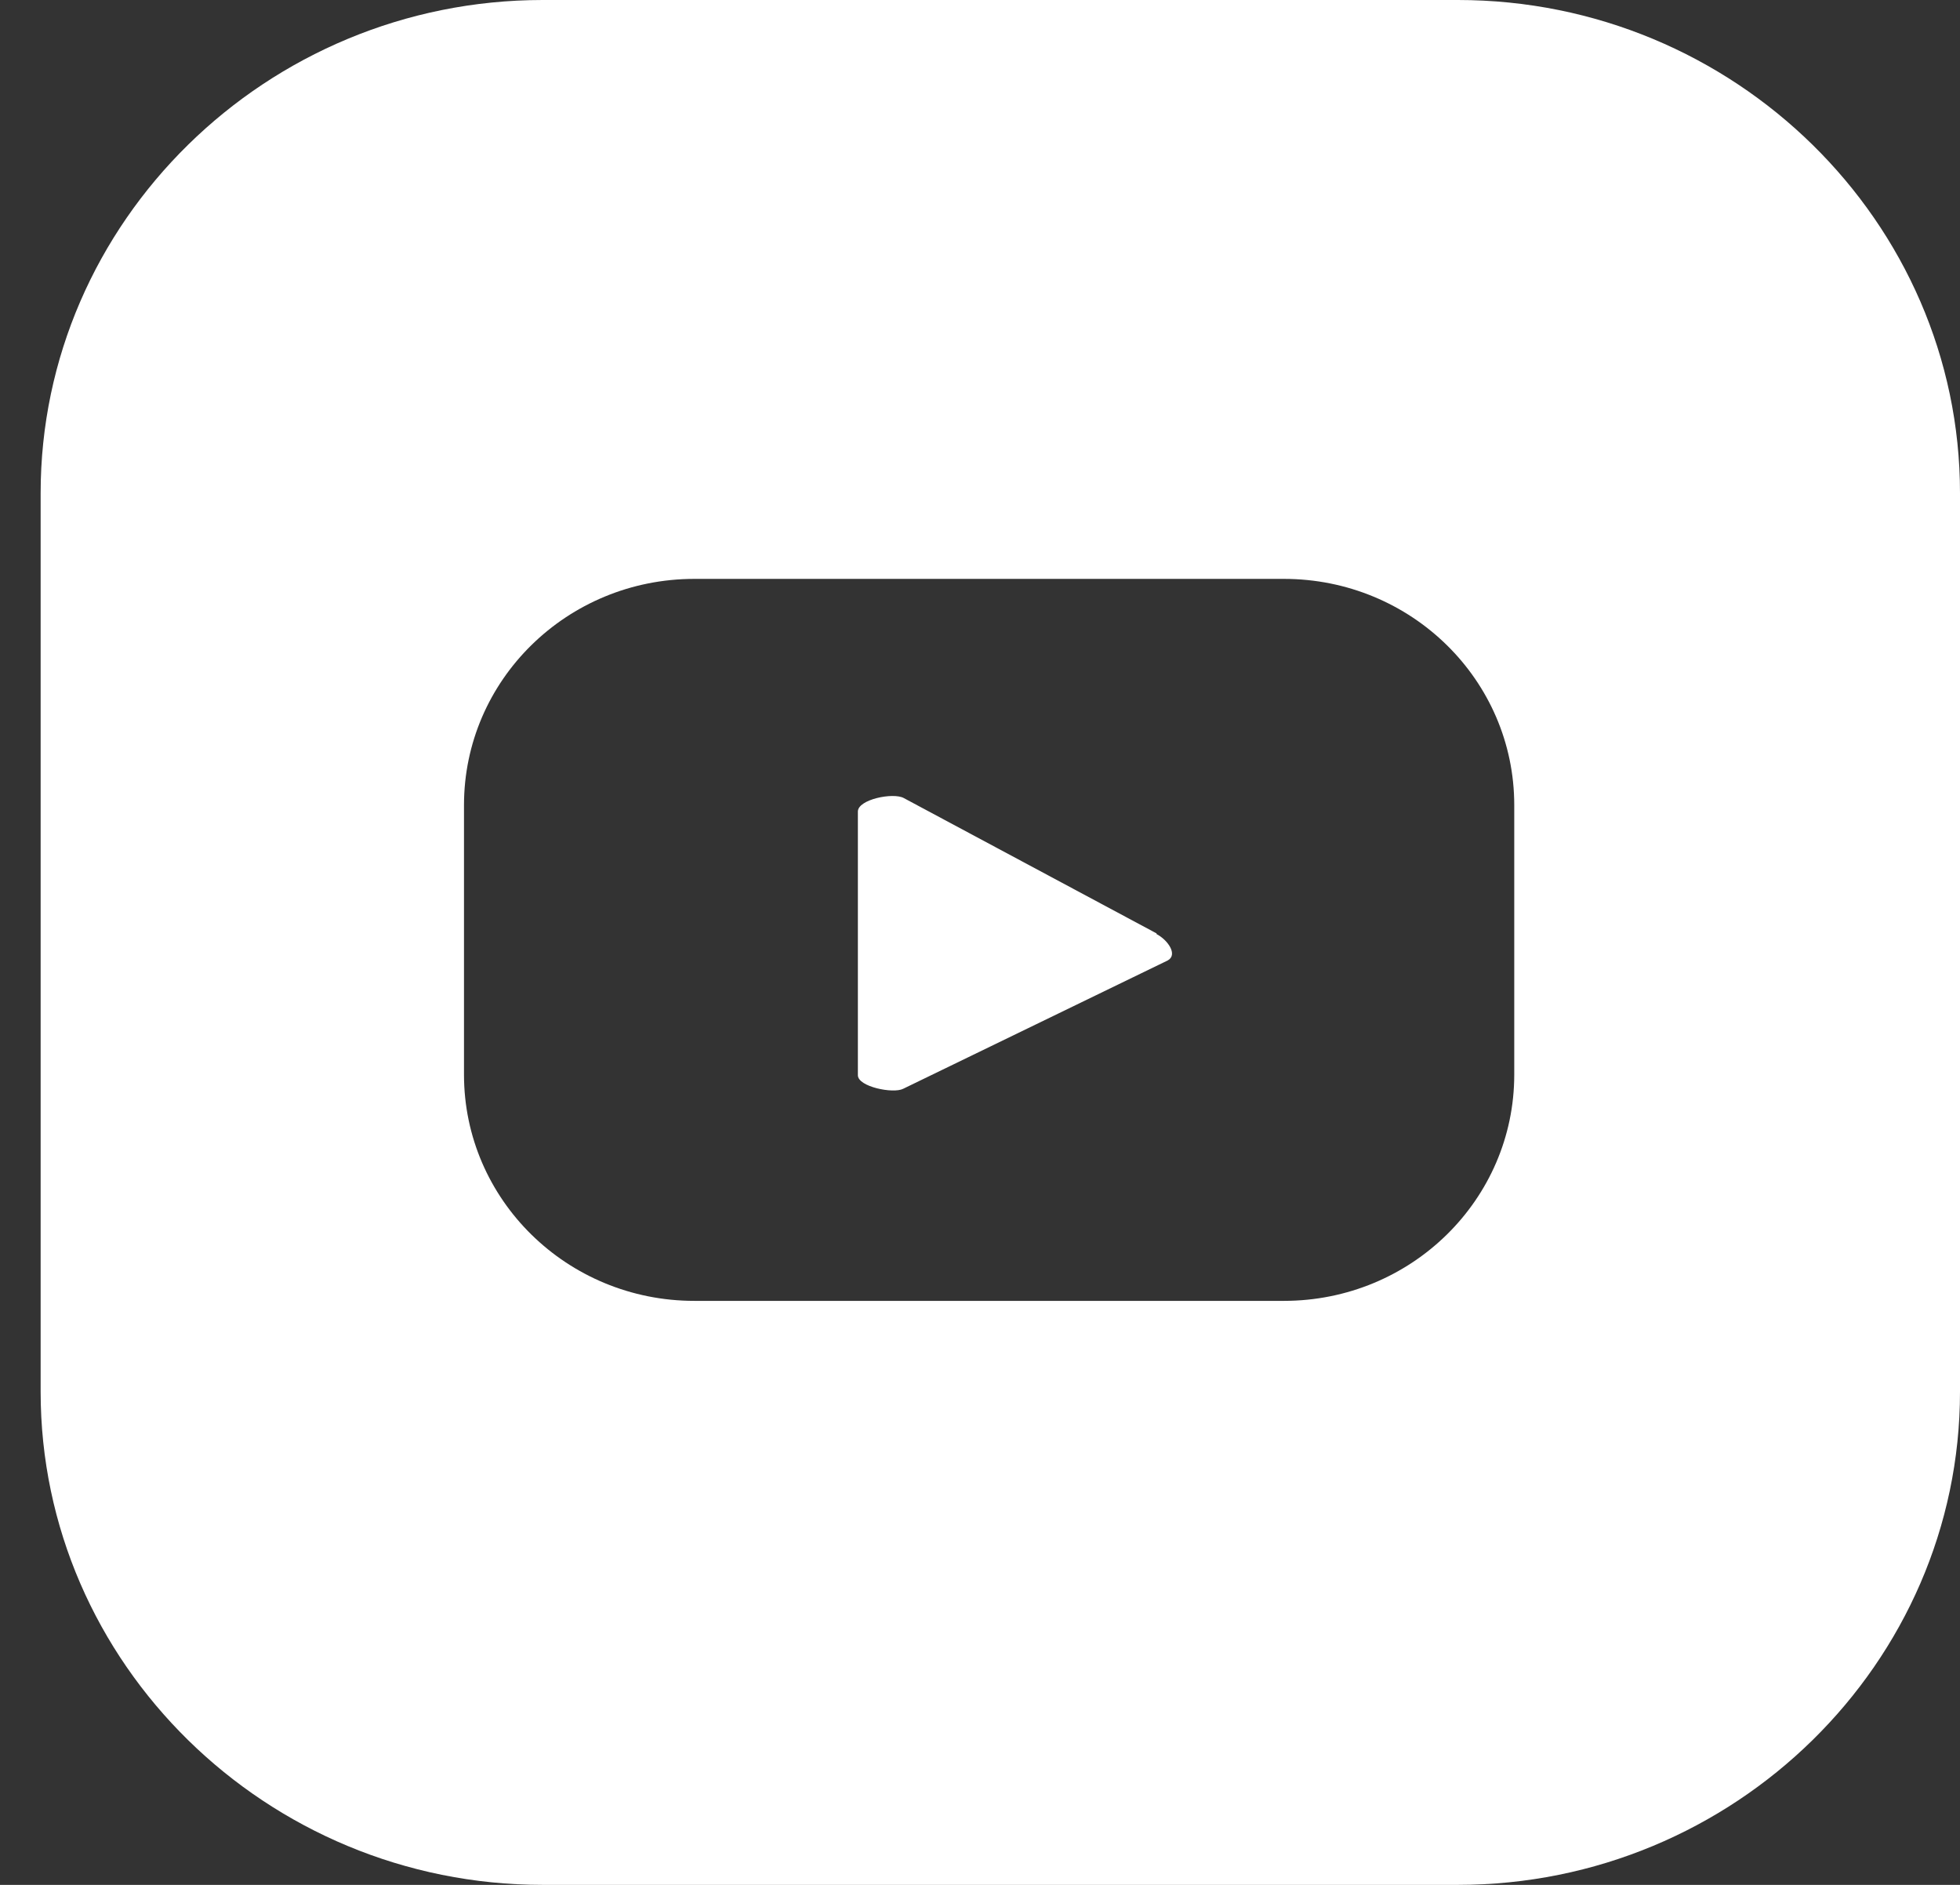
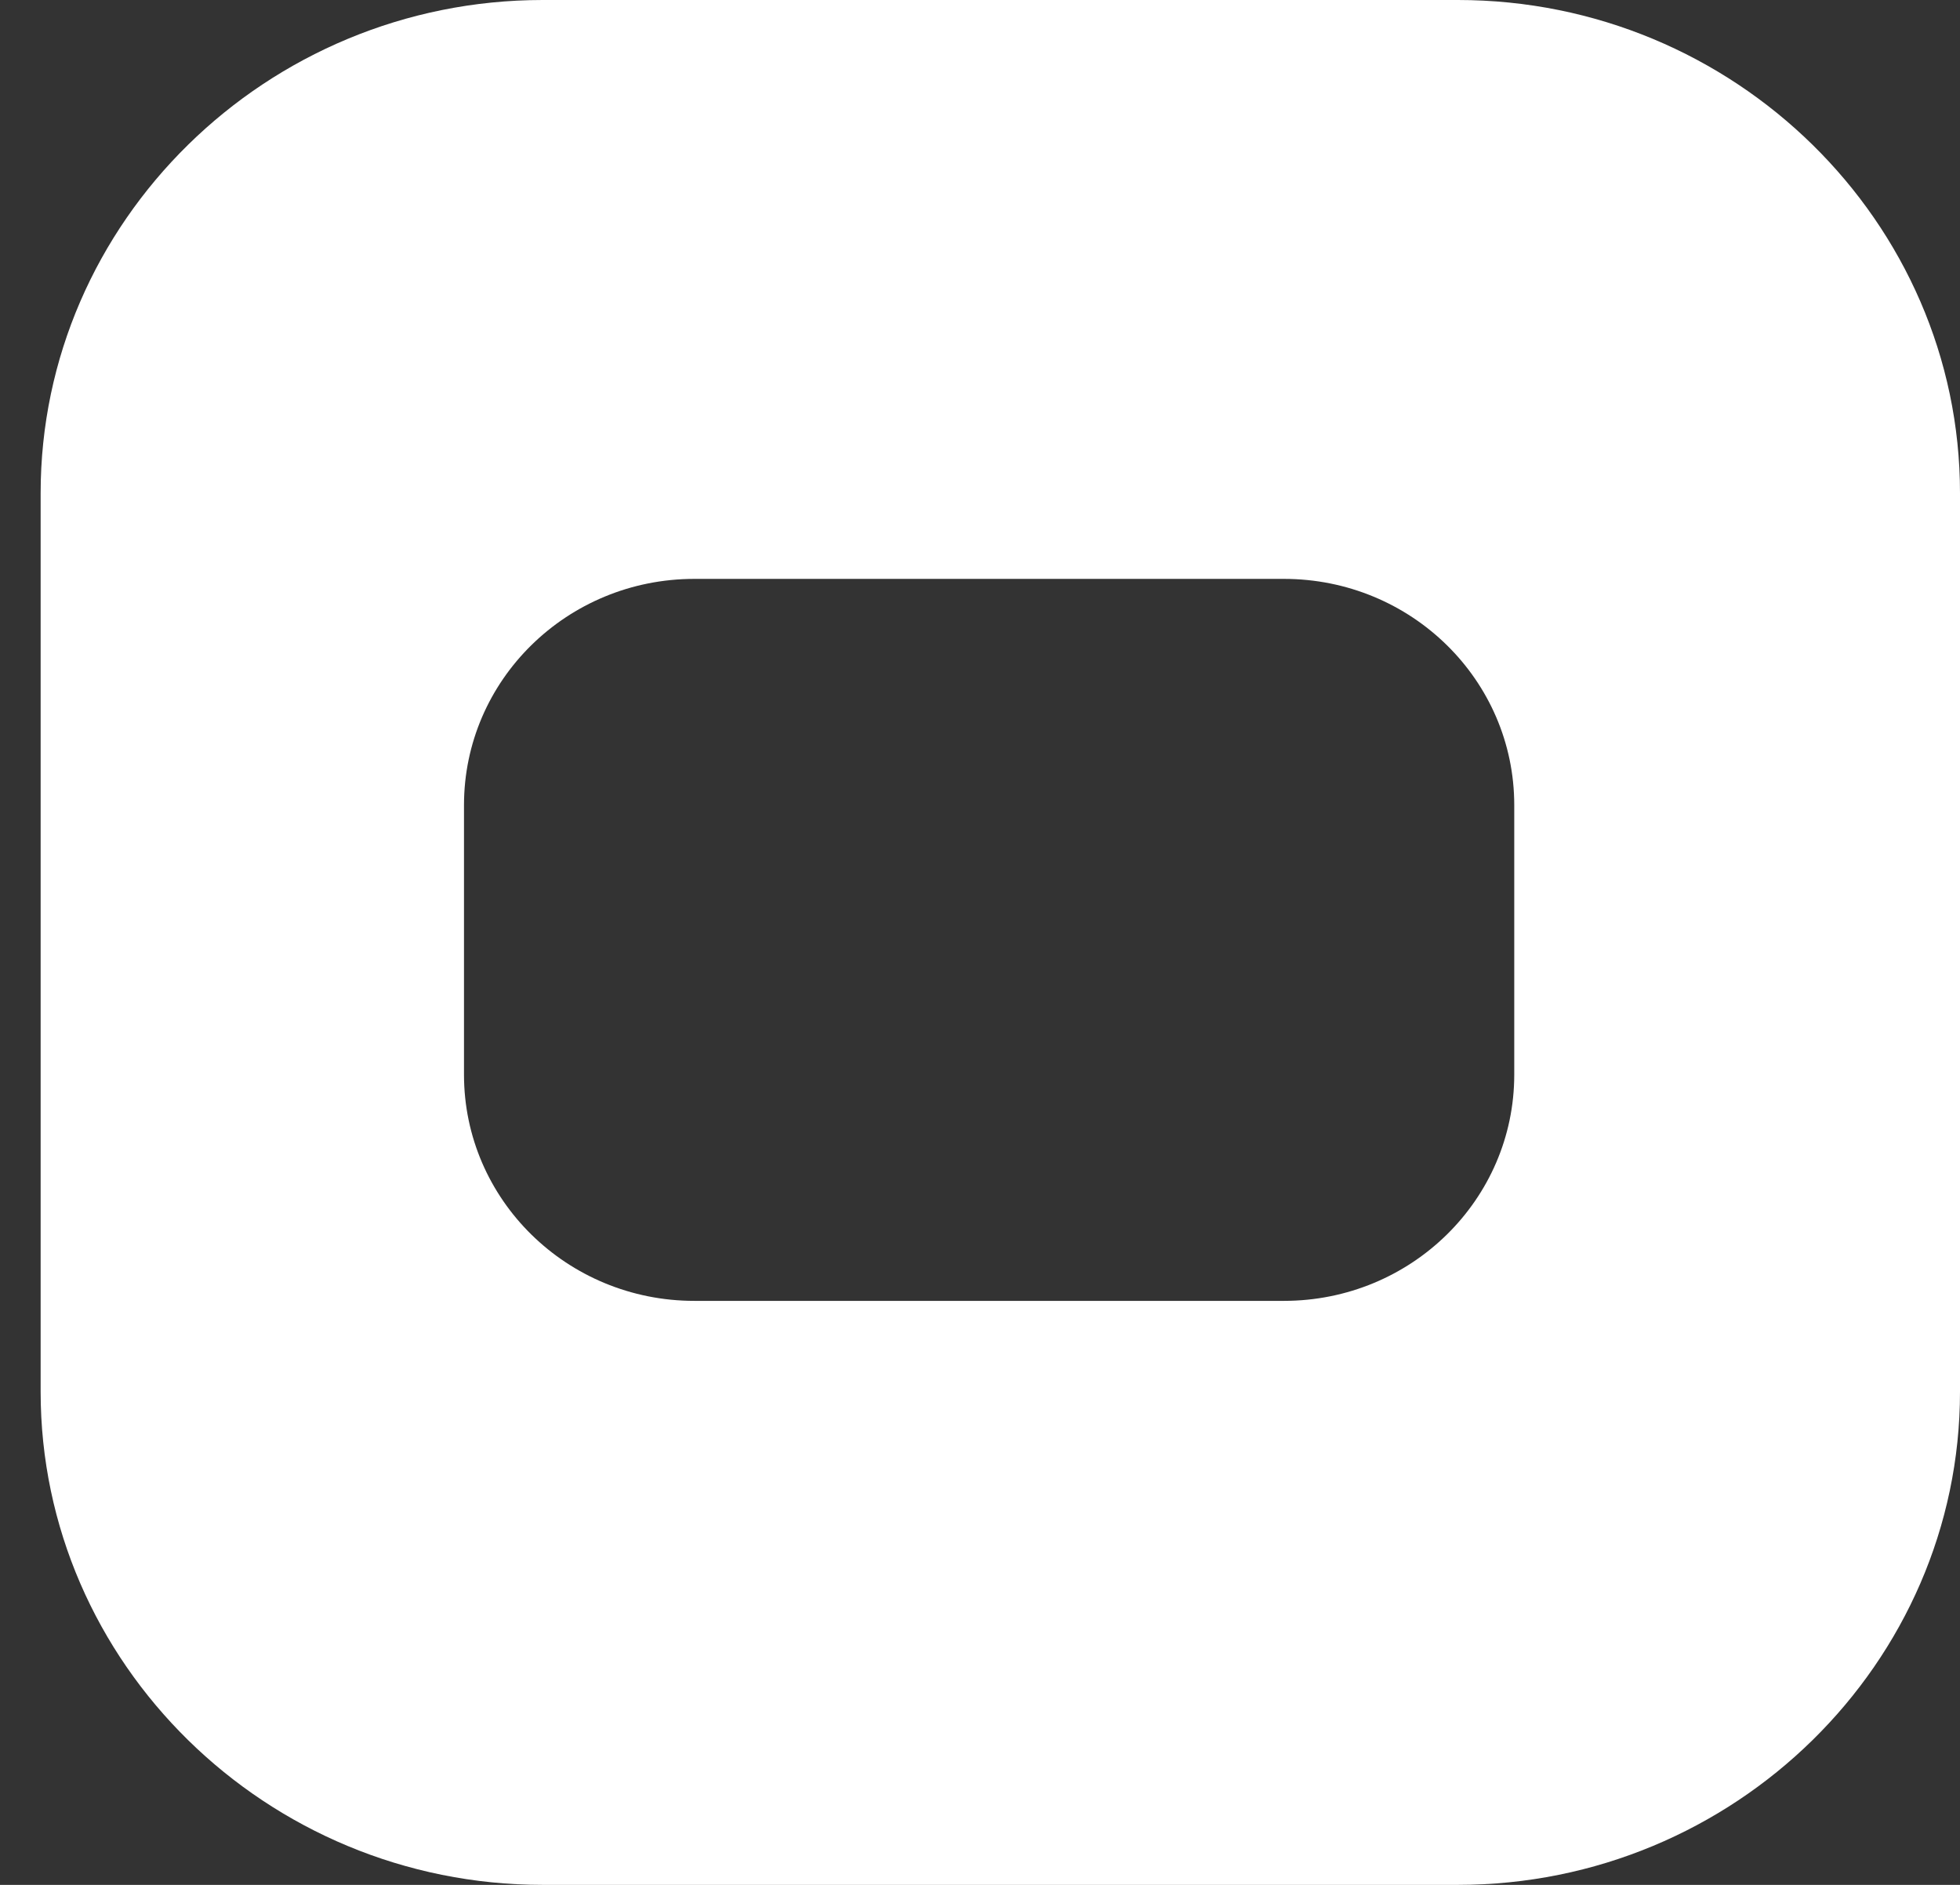
<svg xmlns="http://www.w3.org/2000/svg" width="26" height="25" viewBox="0 0 26 25" fill="none">
  <rect x="0" y="0" width="26" height="25" fill="#333333" stroke="none" />
-   <path d="M15.342 12.38L11.989 10.585C11.85 10.508 11.38 10.602 11.38 10.764V14.261C11.38 14.415 11.85 14.509 11.981 14.441L15.49 12.739C15.629 12.662 15.49 12.466 15.342 12.389V12.38Z" fill="white" />
  <path d="M19.339 0H7.2C3.534 0 0.539 2.941 0.539 6.541V18.459C0.539 22.059 3.534 25 7.2 25H19.339C23.005 25 26 22.059 26 18.459V6.541C26 2.941 23.005 0 19.339 0ZM20.087 14.253C20.087 15.911 18.72 17.254 17.031 17.254H9.211C7.522 17.254 6.155 15.911 6.155 14.253V10.679C6.155 9.02 7.522 7.678 9.211 7.678H17.031C18.72 7.678 20.087 9.02 20.087 10.679V14.253Z" fill="white" />
</svg>